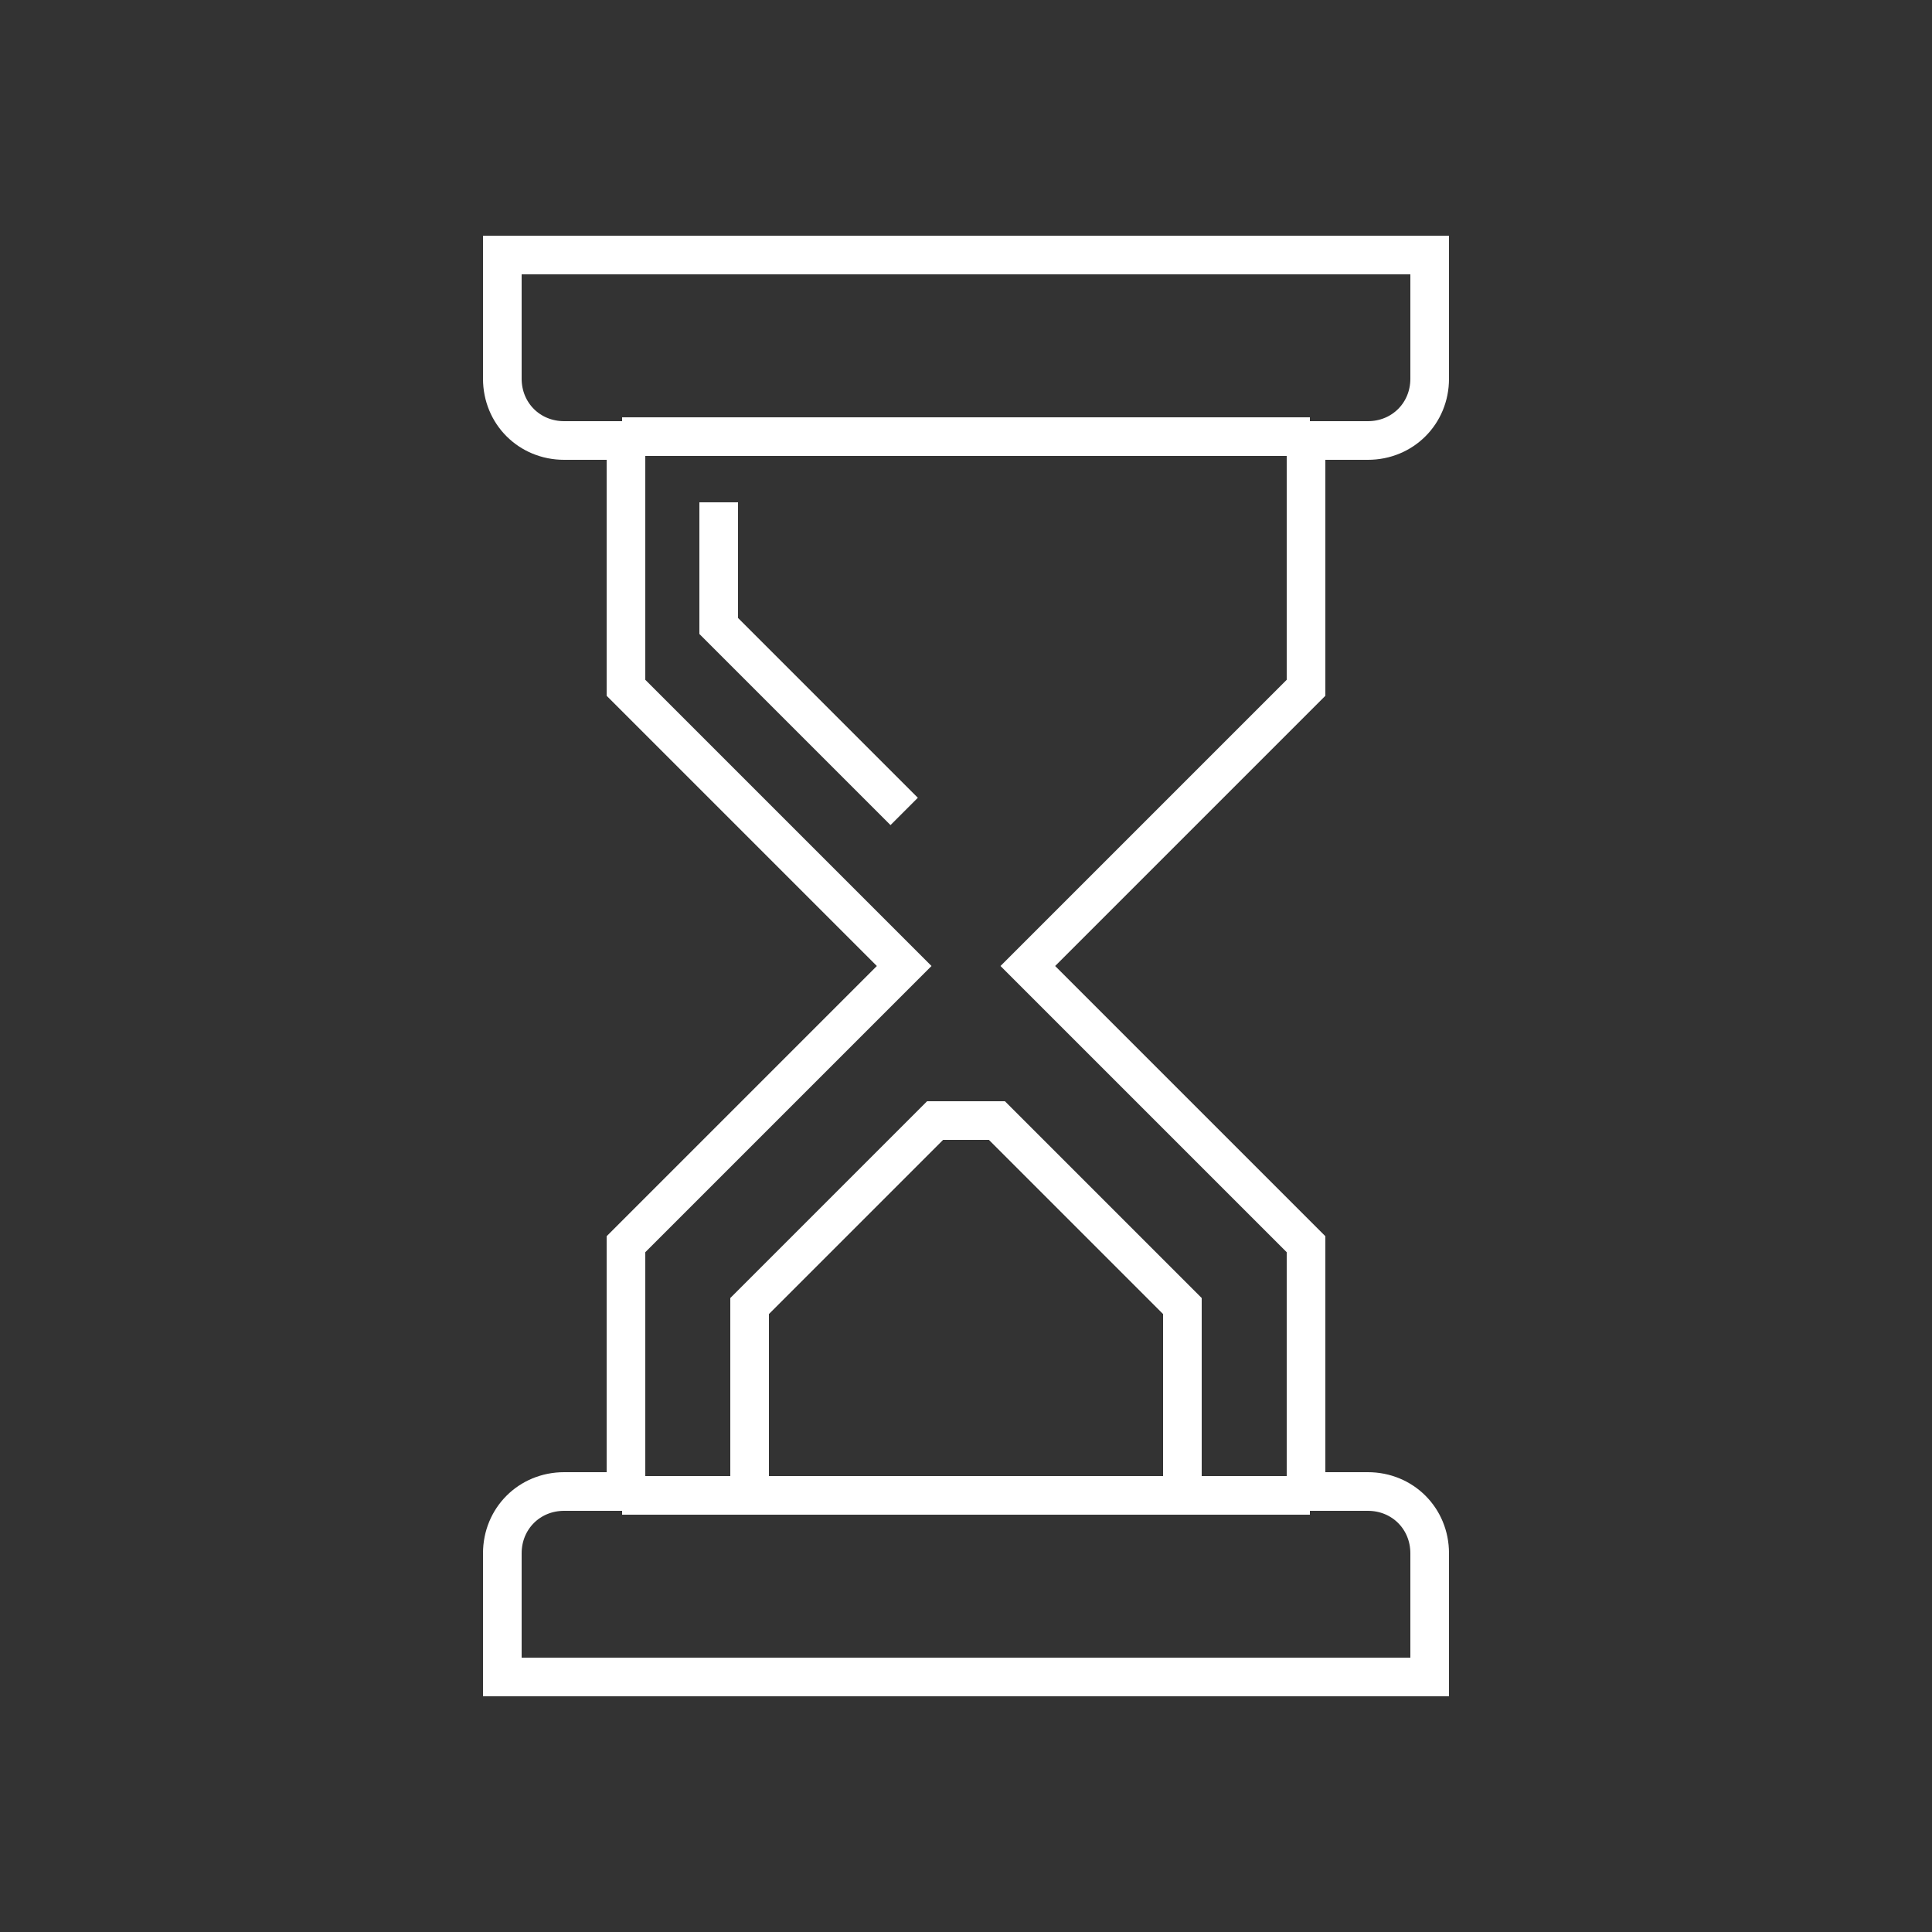
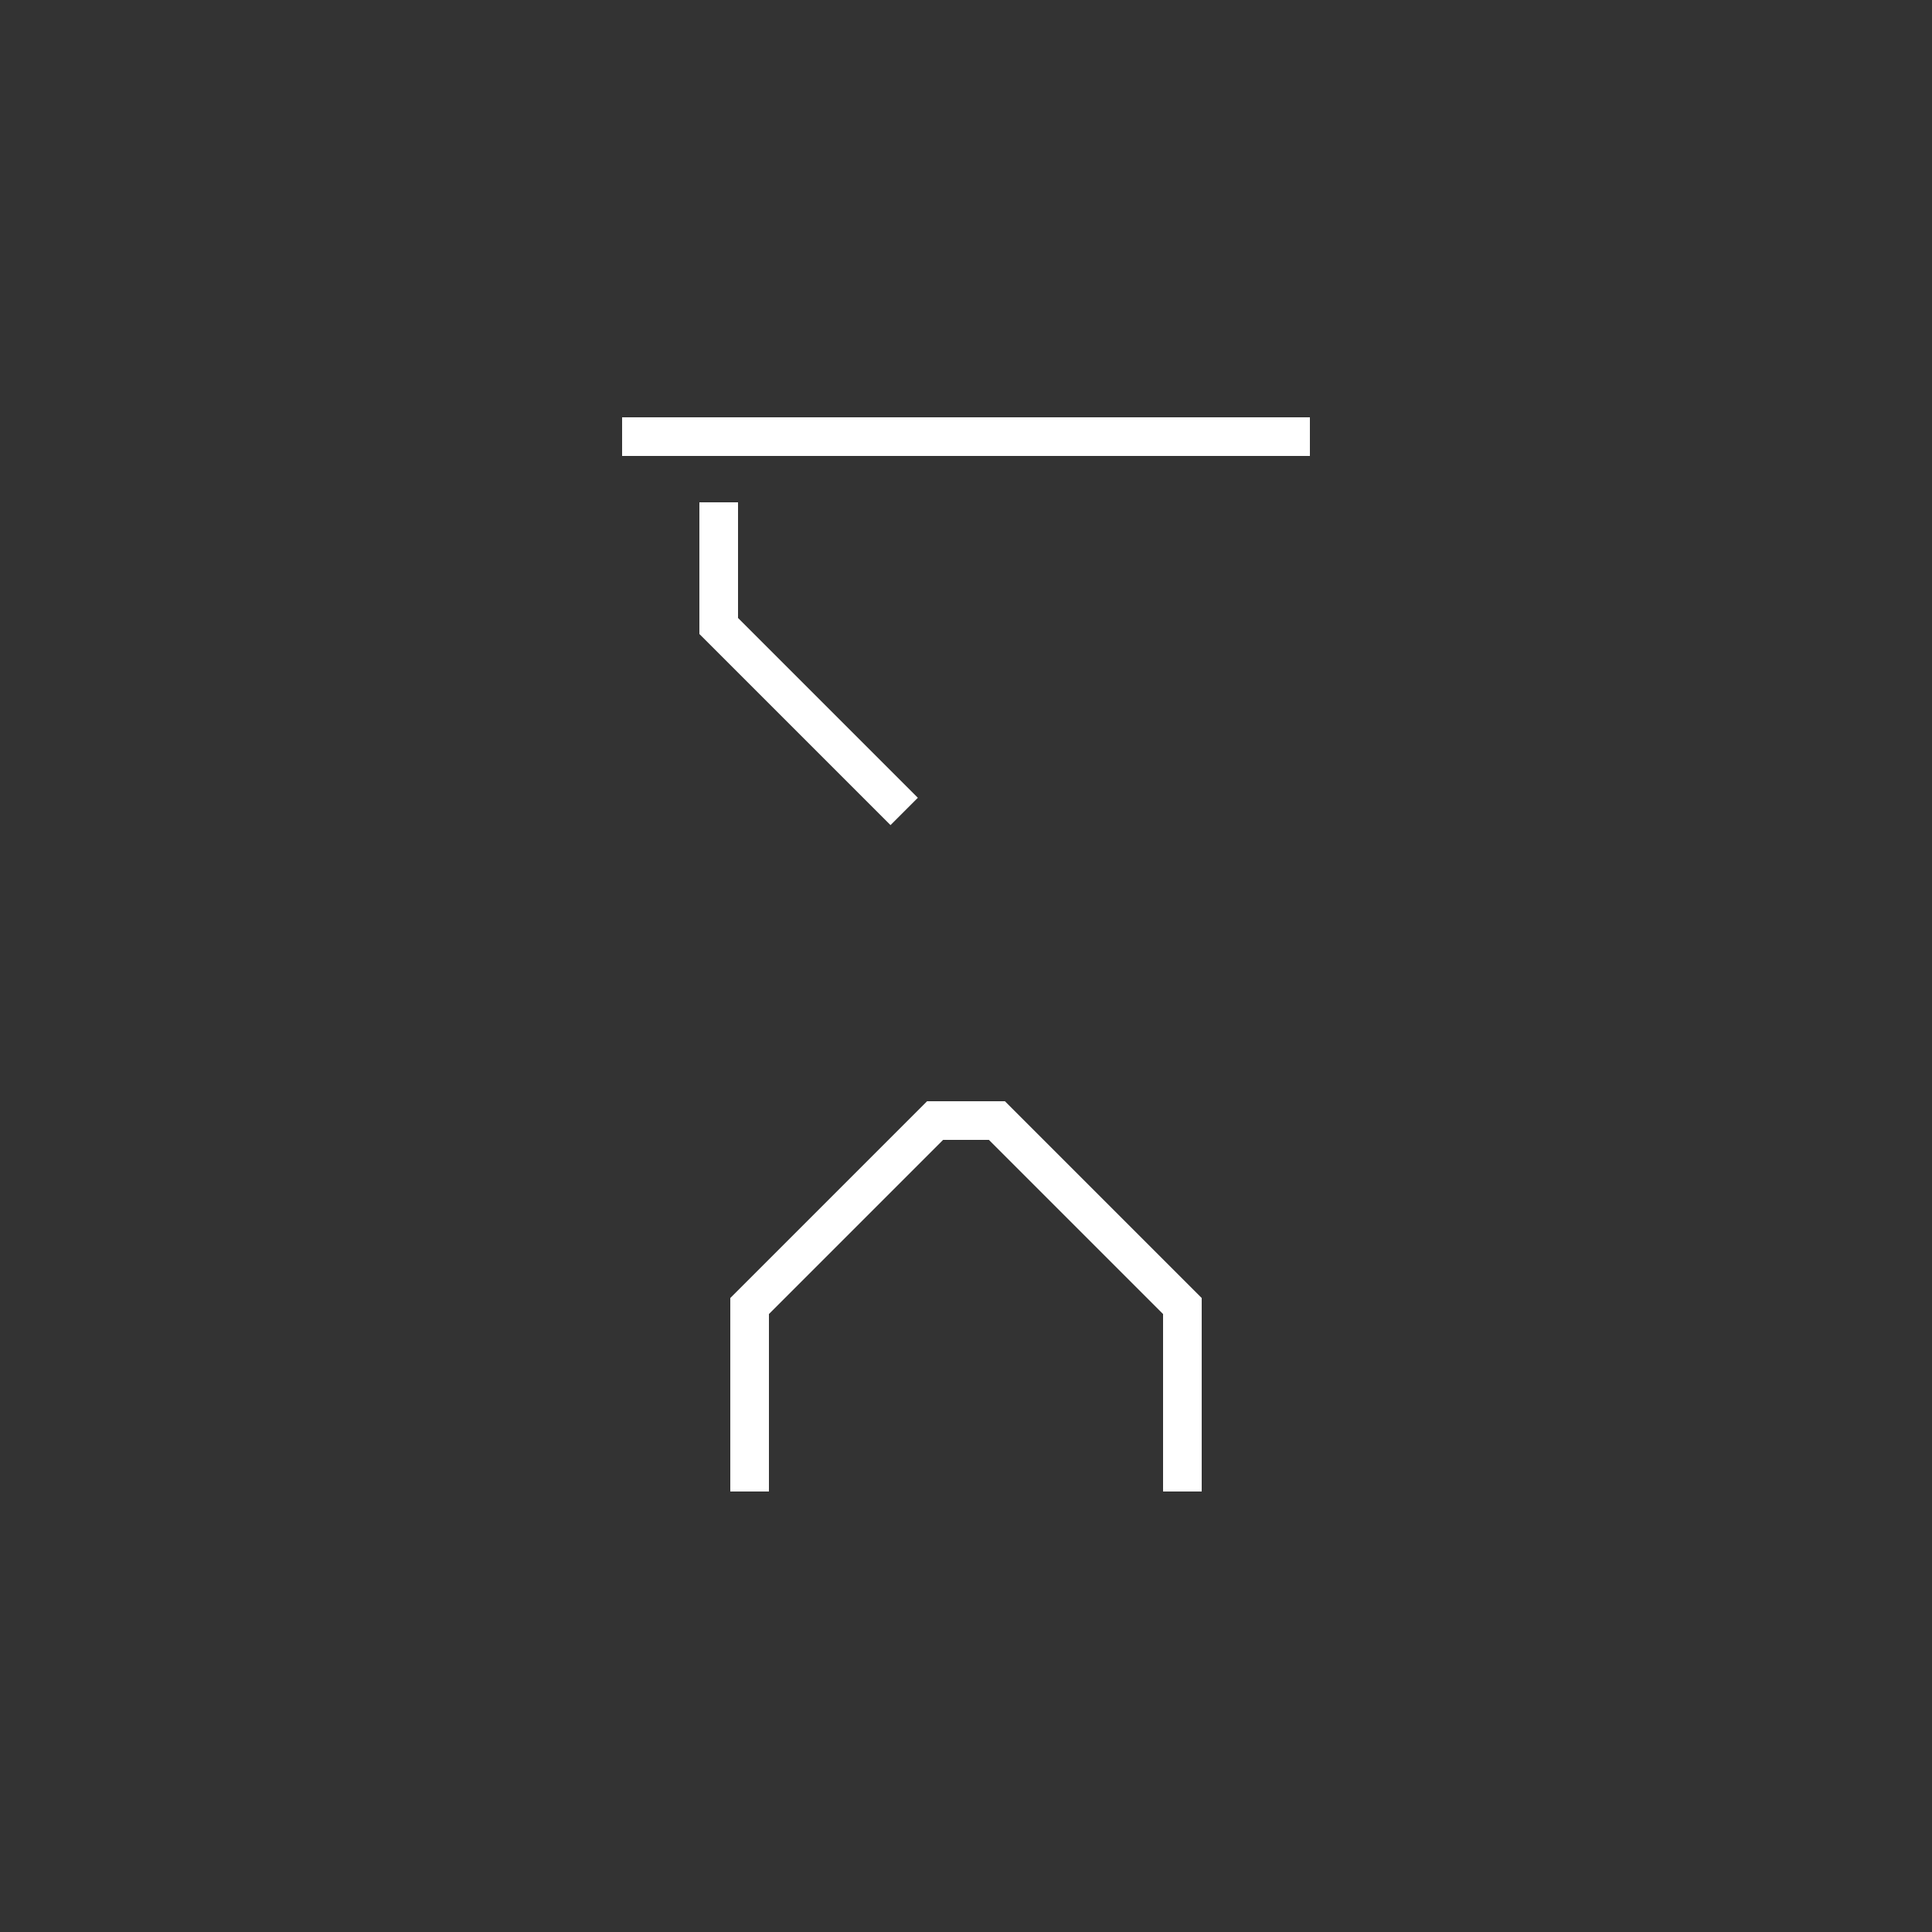
<svg xmlns="http://www.w3.org/2000/svg" version="1.1" id="Layer_1" x="0px" y="0px" viewBox="0 0 100 100" style="enable-background:new 0 0 100 100;" xml:space="preserve">
  <rect x="0" y="0" width="100" height="100" fill="#333333" stroke="none" />
  <style type="text/css">
	.st0{fill:none;stroke:#FFFFFF;stroke-width:2;stroke-miterlimit:10;}
</style>
-   <path class="st0" d="M74,86.8v-6.4c0-1.8-1.4-3.2-3.2-3.2c0,0,0,0,0,0h-3.2V64.4L53.2,50l14.4-14.4V22.8h3.2c1.8,0,3.2-1.4,3.2-3.2  c0,0,0,0,0,0v-6.4H26v6.4c0,1.8,1.4,3.2,3.2,3.2c0,0,0,0,0,0h3.2v12.8L46.8,50L32.4,64.4v12.8h-3.2c-1.8,0-3.2,1.4-3.2,3.2  c0,0,0,0,0,0v6.4L74,86.8z" />
  <line class="st0" x1="32.2" y1="22.6" x2="67.8" y2="22.6" />
-   <line class="st0" x1="32.2" y1="77.4" x2="67.8" y2="77.4" />
  <path class="st0" d="M61.2,77.2v-9.6L51.6,58h-3.2l-9.6,9.6v9.6" />
  <path class="st0" d="M37.2,26v6.4l9.6,9.6" />
</svg>